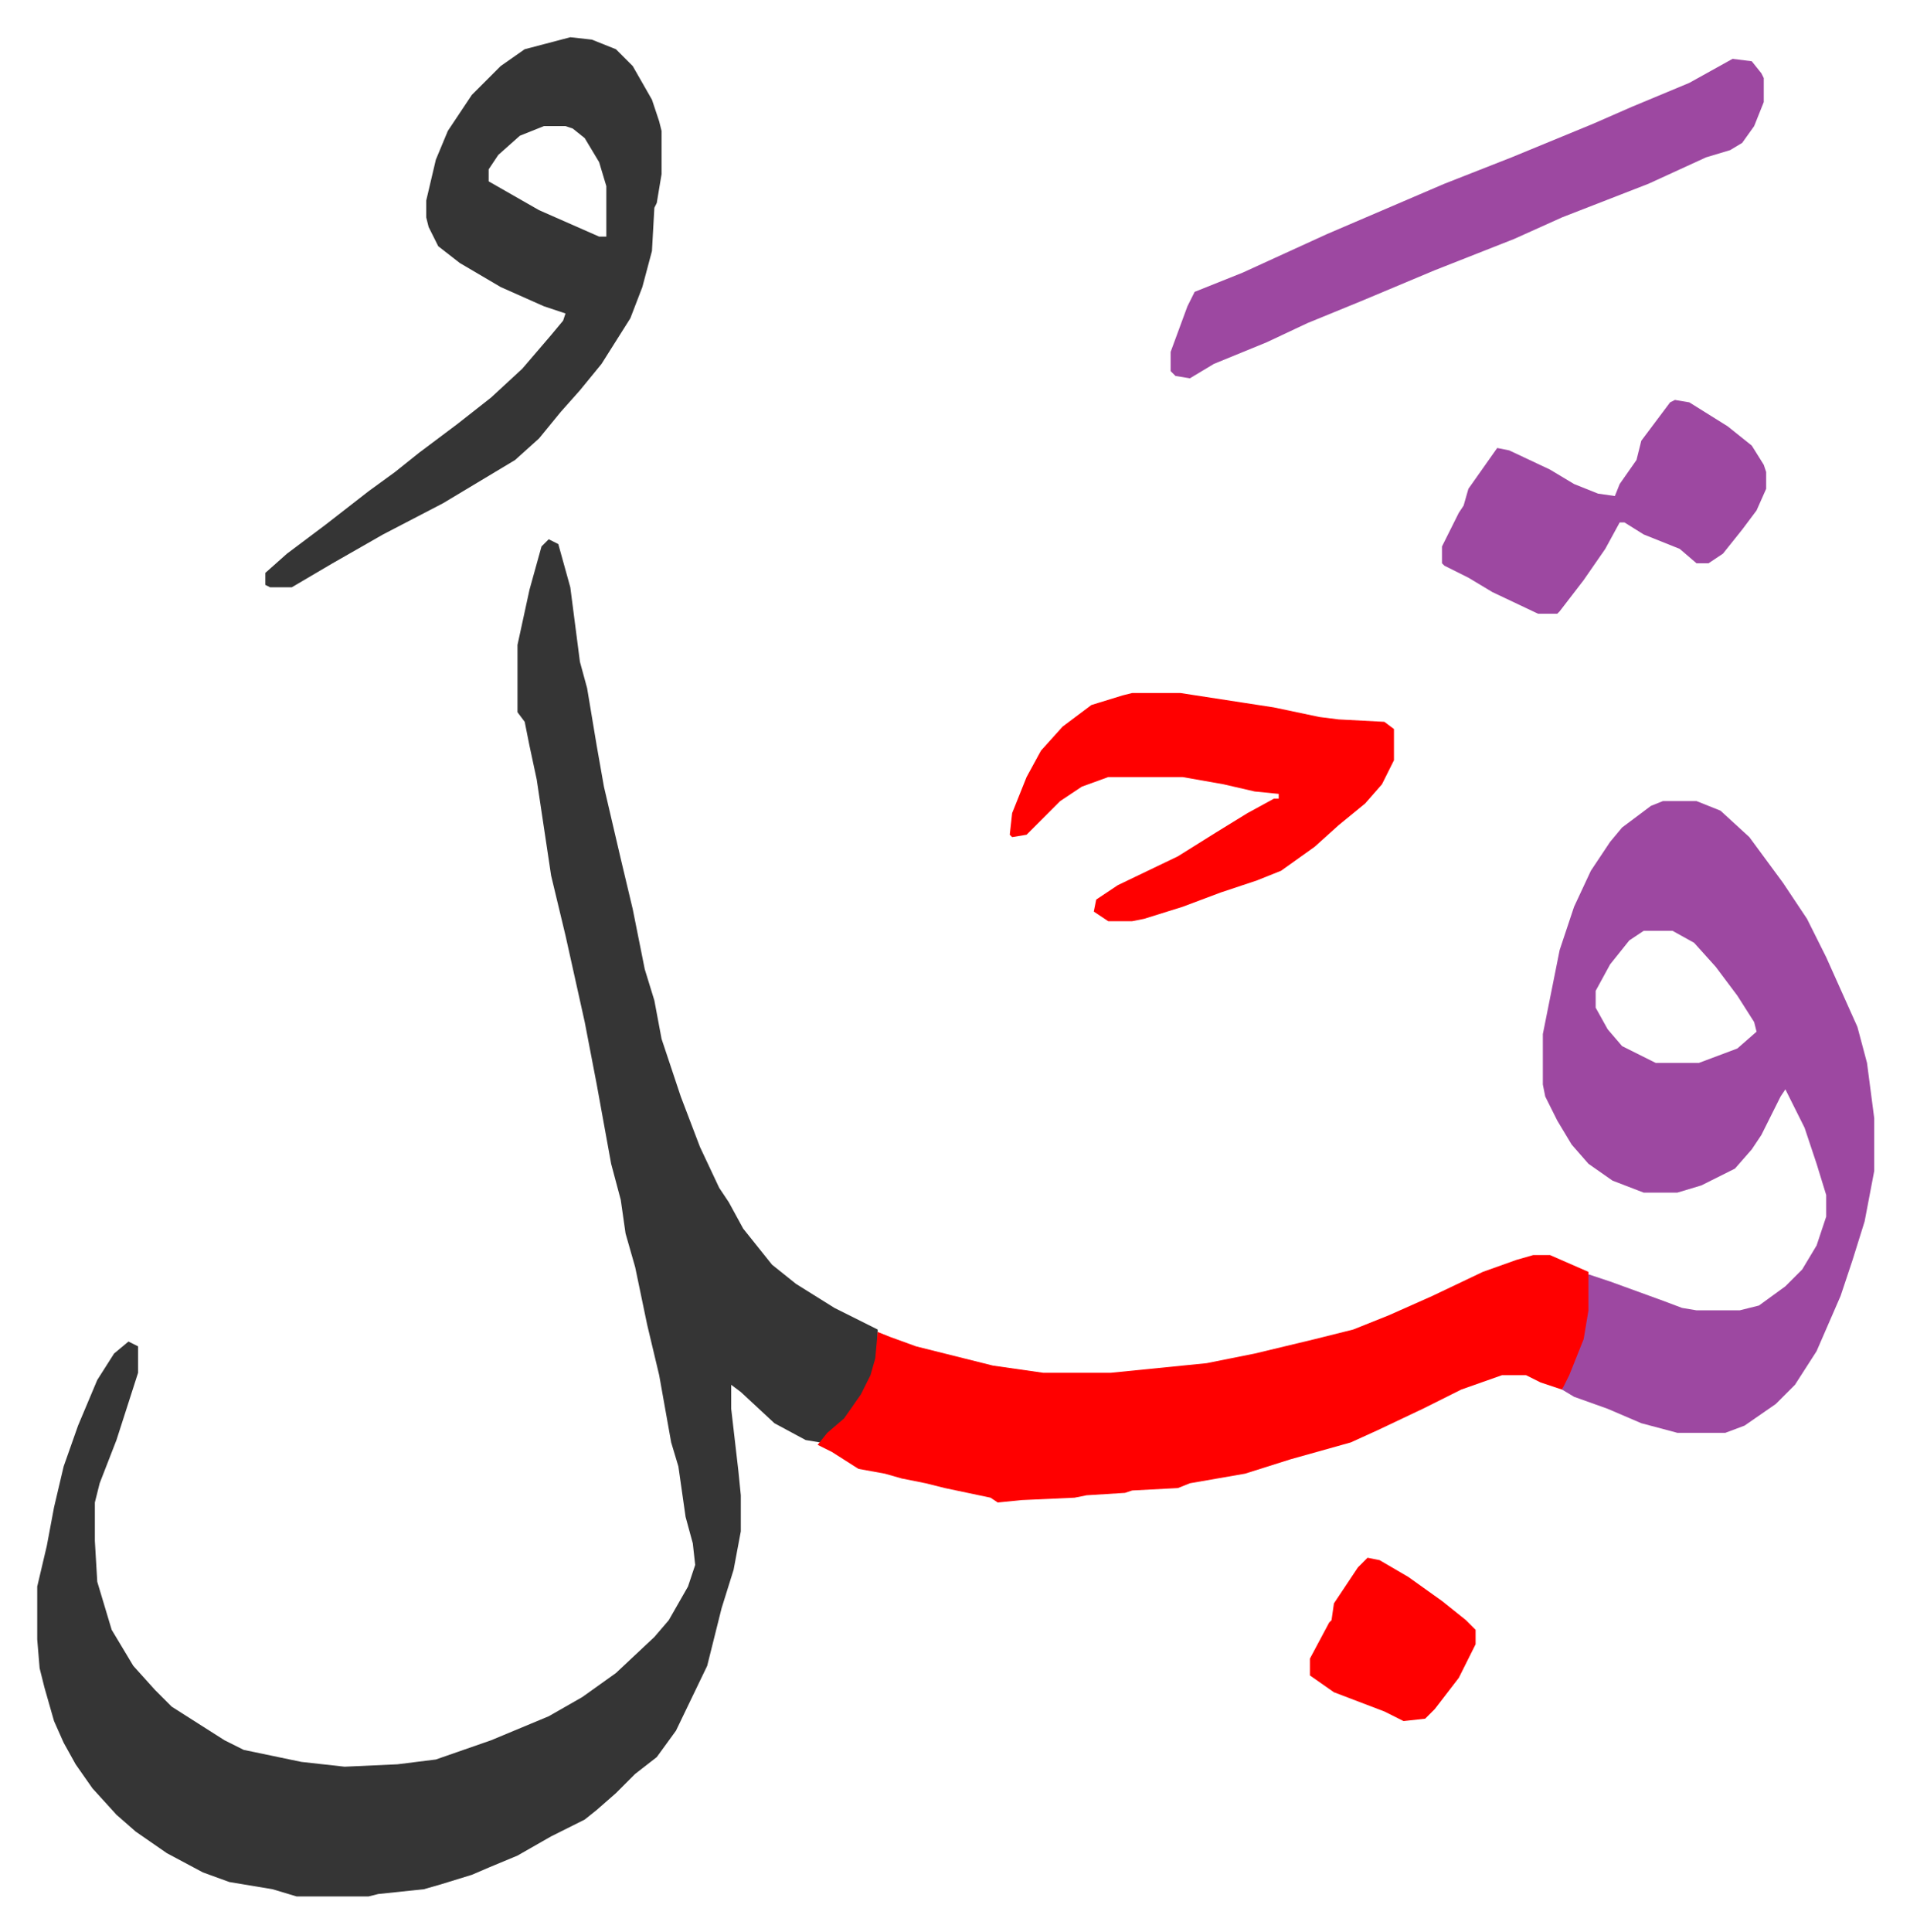
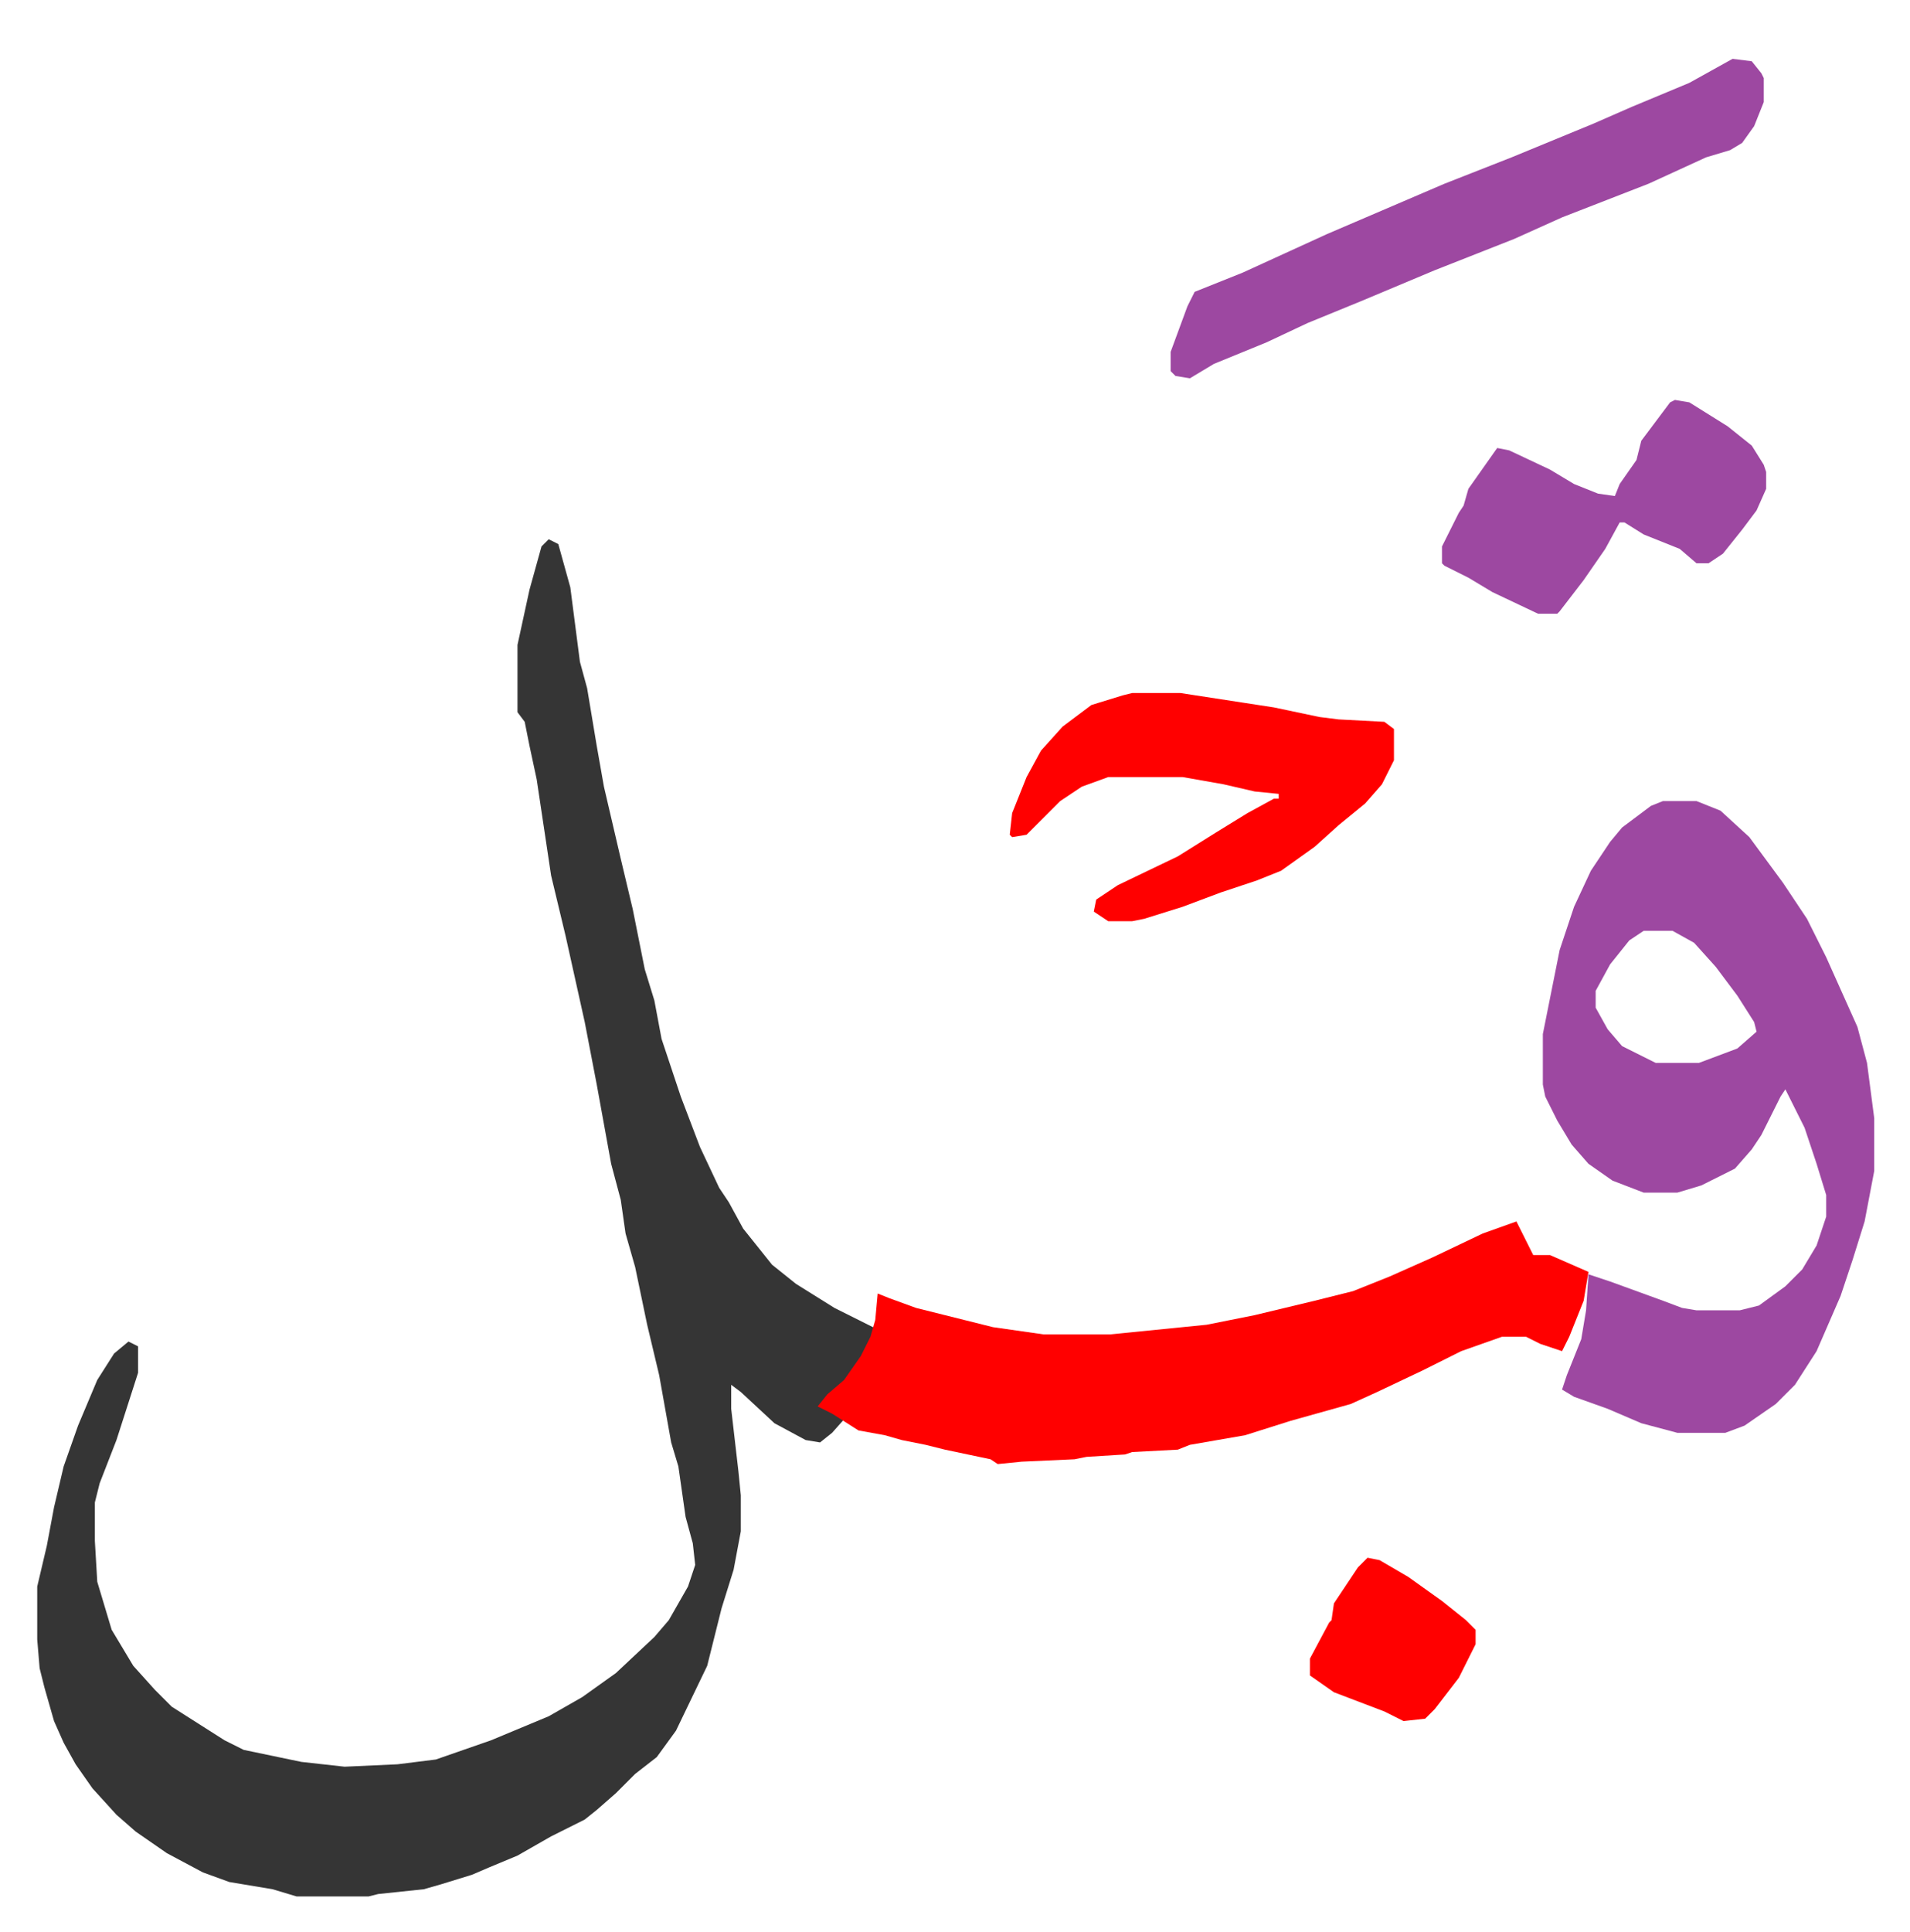
<svg xmlns="http://www.w3.org/2000/svg" viewBox="-15.5 360.5 795.4 804.4">
  <path fill="#353535" id="rule_normal" d="m213 585 4 2 5 18 4 31 3 11 4 24 3 17 7 30 5 21 5 25 4 13 3 16 5 15 3 9 8 21 8 17 4 6 6 11 8 10 4 5 10 8 16 10 18 9v12l-4 12-7 10-8 9-5 4-6-1-13-7-14-13-4-3v10l3 26 1 10v15l-3 16-5 16-6 24-13 27-8 11-9 7-8 8-8 7-5 4-14 7-14 8-12 5-7 3-13 4-7 2-19 2-4 1h-30l-10-3-18-3-11-4-15-8-13-9-8-7-10-11-7-10-5-9-4-9-4-14-2-8-1-12v-22l4-17 3-16 4-17 6-17 8-19 7-11 6-5 4 2v11l-9 28-7 18-2 8v16l1 17 6 20 9 15 9 10 7 7 11 7 11 7 8 4 24 5 18 2 22-1 16-2 23-8 24-10 14-8 14-10 16-15 6-7 8-14 3-9-1-9-3-11-3-21-3-10-5-28-5-21-5-24-4-14-2-14-4-15-6-33-5-26-8-36-6-25-3-20-3-20-3-14-2-10-3-4v-28l5-23 5-18z" />
  <path fill="#9d48a1" id="rule_ikhfa" d="M677 694h14l10 4 12 11 14 19 10 15 8 16 13 29 4 15 3 23v22l-4 21-5 16-5 15-10 23-9 14-8 8-13 9-8 3h-20l-15-4-14-6-14-5-5-3 2-6 6-15 2-12 1-15 9 3 22 8 8 3 6 1h18l8-2 11-8 7-7 6-10 4-12v-9l-4-13-5-15-8-16-2 3-8 16-4 6-7 8-14 7-10 3h-14l-13-5-10-7-7-8-6-10-5-10-1-5v-21l7-35 6-18 7-15 8-12 5-6 12-9zm-8 54-6 4-8 10-6 11v7l5 9 6 7 14 7h18l16-6 8-7-1-4-7-11-9-12-9-10-9-5z" />
-   <path fill="#ff0000" id="rule_qalqalah" d="M623 883h7l16 7v16l-2 12-6 15-3 6-9-3-6-3h-10l-17 6-16 8-19 9-11 5-25 7-19 6-23 4-5 2-19 1-3 1-16 1-5 1-22 1-10 1-3-2-19-4-8-2-10-2-7-2-11-2-11-7-6-3 4-5 7-6 7-10 4-8 2-7 1-11 5 2 11 4 32 8 21 3h28l40-4 20-4 25-6 16-4 15-6 18-8 21-10 14-5z" />
-   <path fill="#353535" id="rule_normal" d="m222 376 9 1 10 4 7 7 8 14 3 9 1 4v18l-2 12-1 2-1 18-4 15-5 13-12 19-9 11-8 9-9 11-10 9-15 9-15 9-25 13-21 12-17 10h-9l-2-1v-5l9-8 16-12 18-14 11-8 10-8 16-12 14-11 13-12 12-14 5-6 1-3-9-3-18-8-17-10-9-7-4-8-1-4v-7l4-17 5-12 10-15 12-12 10-7zm-11 37-10 4-9 8-4 6v5l21 12 25 11h3v-21l-3-10-6-10-5-4-3-1z" />
+   <path fill="#ff0000" id="rule_qalqalah" d="M623 883h7l16 7l-2 12-6 15-3 6-9-3-6-3h-10l-17 6-16 8-19 9-11 5-25 7-19 6-23 4-5 2-19 1-3 1-16 1-5 1-22 1-10 1-3-2-19-4-8-2-10-2-7-2-11-2-11-7-6-3 4-5 7-6 7-10 4-8 2-7 1-11 5 2 11 4 32 8 21 3h28l40-4 20-4 25-6 16-4 15-6 18-8 21-10 14-5z" />
  <path fill="#9d48a1" id="rule_ikhfa" d="m706 385 8 1 4 5 1 2v10l-4 10-5 7-5 3-10 3-24 11-36 14-20 9-33 13-31 13-22 9-17 8-22 9-10 6-6-1-2-2v-8l7-19 3-6 20-8 35-16 49-21 28-11 34-14 16-7 24-10 9-5z" />
  <path fill="#ff0000" id="rule_qalqalah" d="M456 649h20l26 4 13 2 19 4 8 1 19 1 4 3v13l-5 10-7 8-11 9-10 9-14 10-10 4-15 5-16 6-16 5-5 1h-10l-6-4 1-5 9-6 25-12 16-10 13-8 11-6h2v-2l-10-1-13-3-17-3h-31l-11 4-9 6-5 5-9 9-6 1-1-1 1-9 6-15 6-11 9-10 12-9 13-4z" />
  <path fill="#9d48a1" id="rule_ikhfa" d="m682 527 6 1 16 10 10 8 5 8 1 3v7l-4 9-6 8-8 10-6 4h-5l-7-6-15-6-8-5h-2l-6 11-9 13-10 13-1 1h-8l-19-9-10-6-10-5-1-1v-7l7-14 2-3 2-7 12-17 5 1 17 8 10 6 10 4 7 1 2-5 7-10 2-8 12-16z" />
  <path fill="#ff0000" id="rule_qalqalah" d="m554 1009 5 1 12 7 14 10 10 8 4 4v6l-7 14-10 13-4 4-9 1-8-4-21-8-10-7v-7l8-15 1-1 1-7 10-15z" />
</svg>